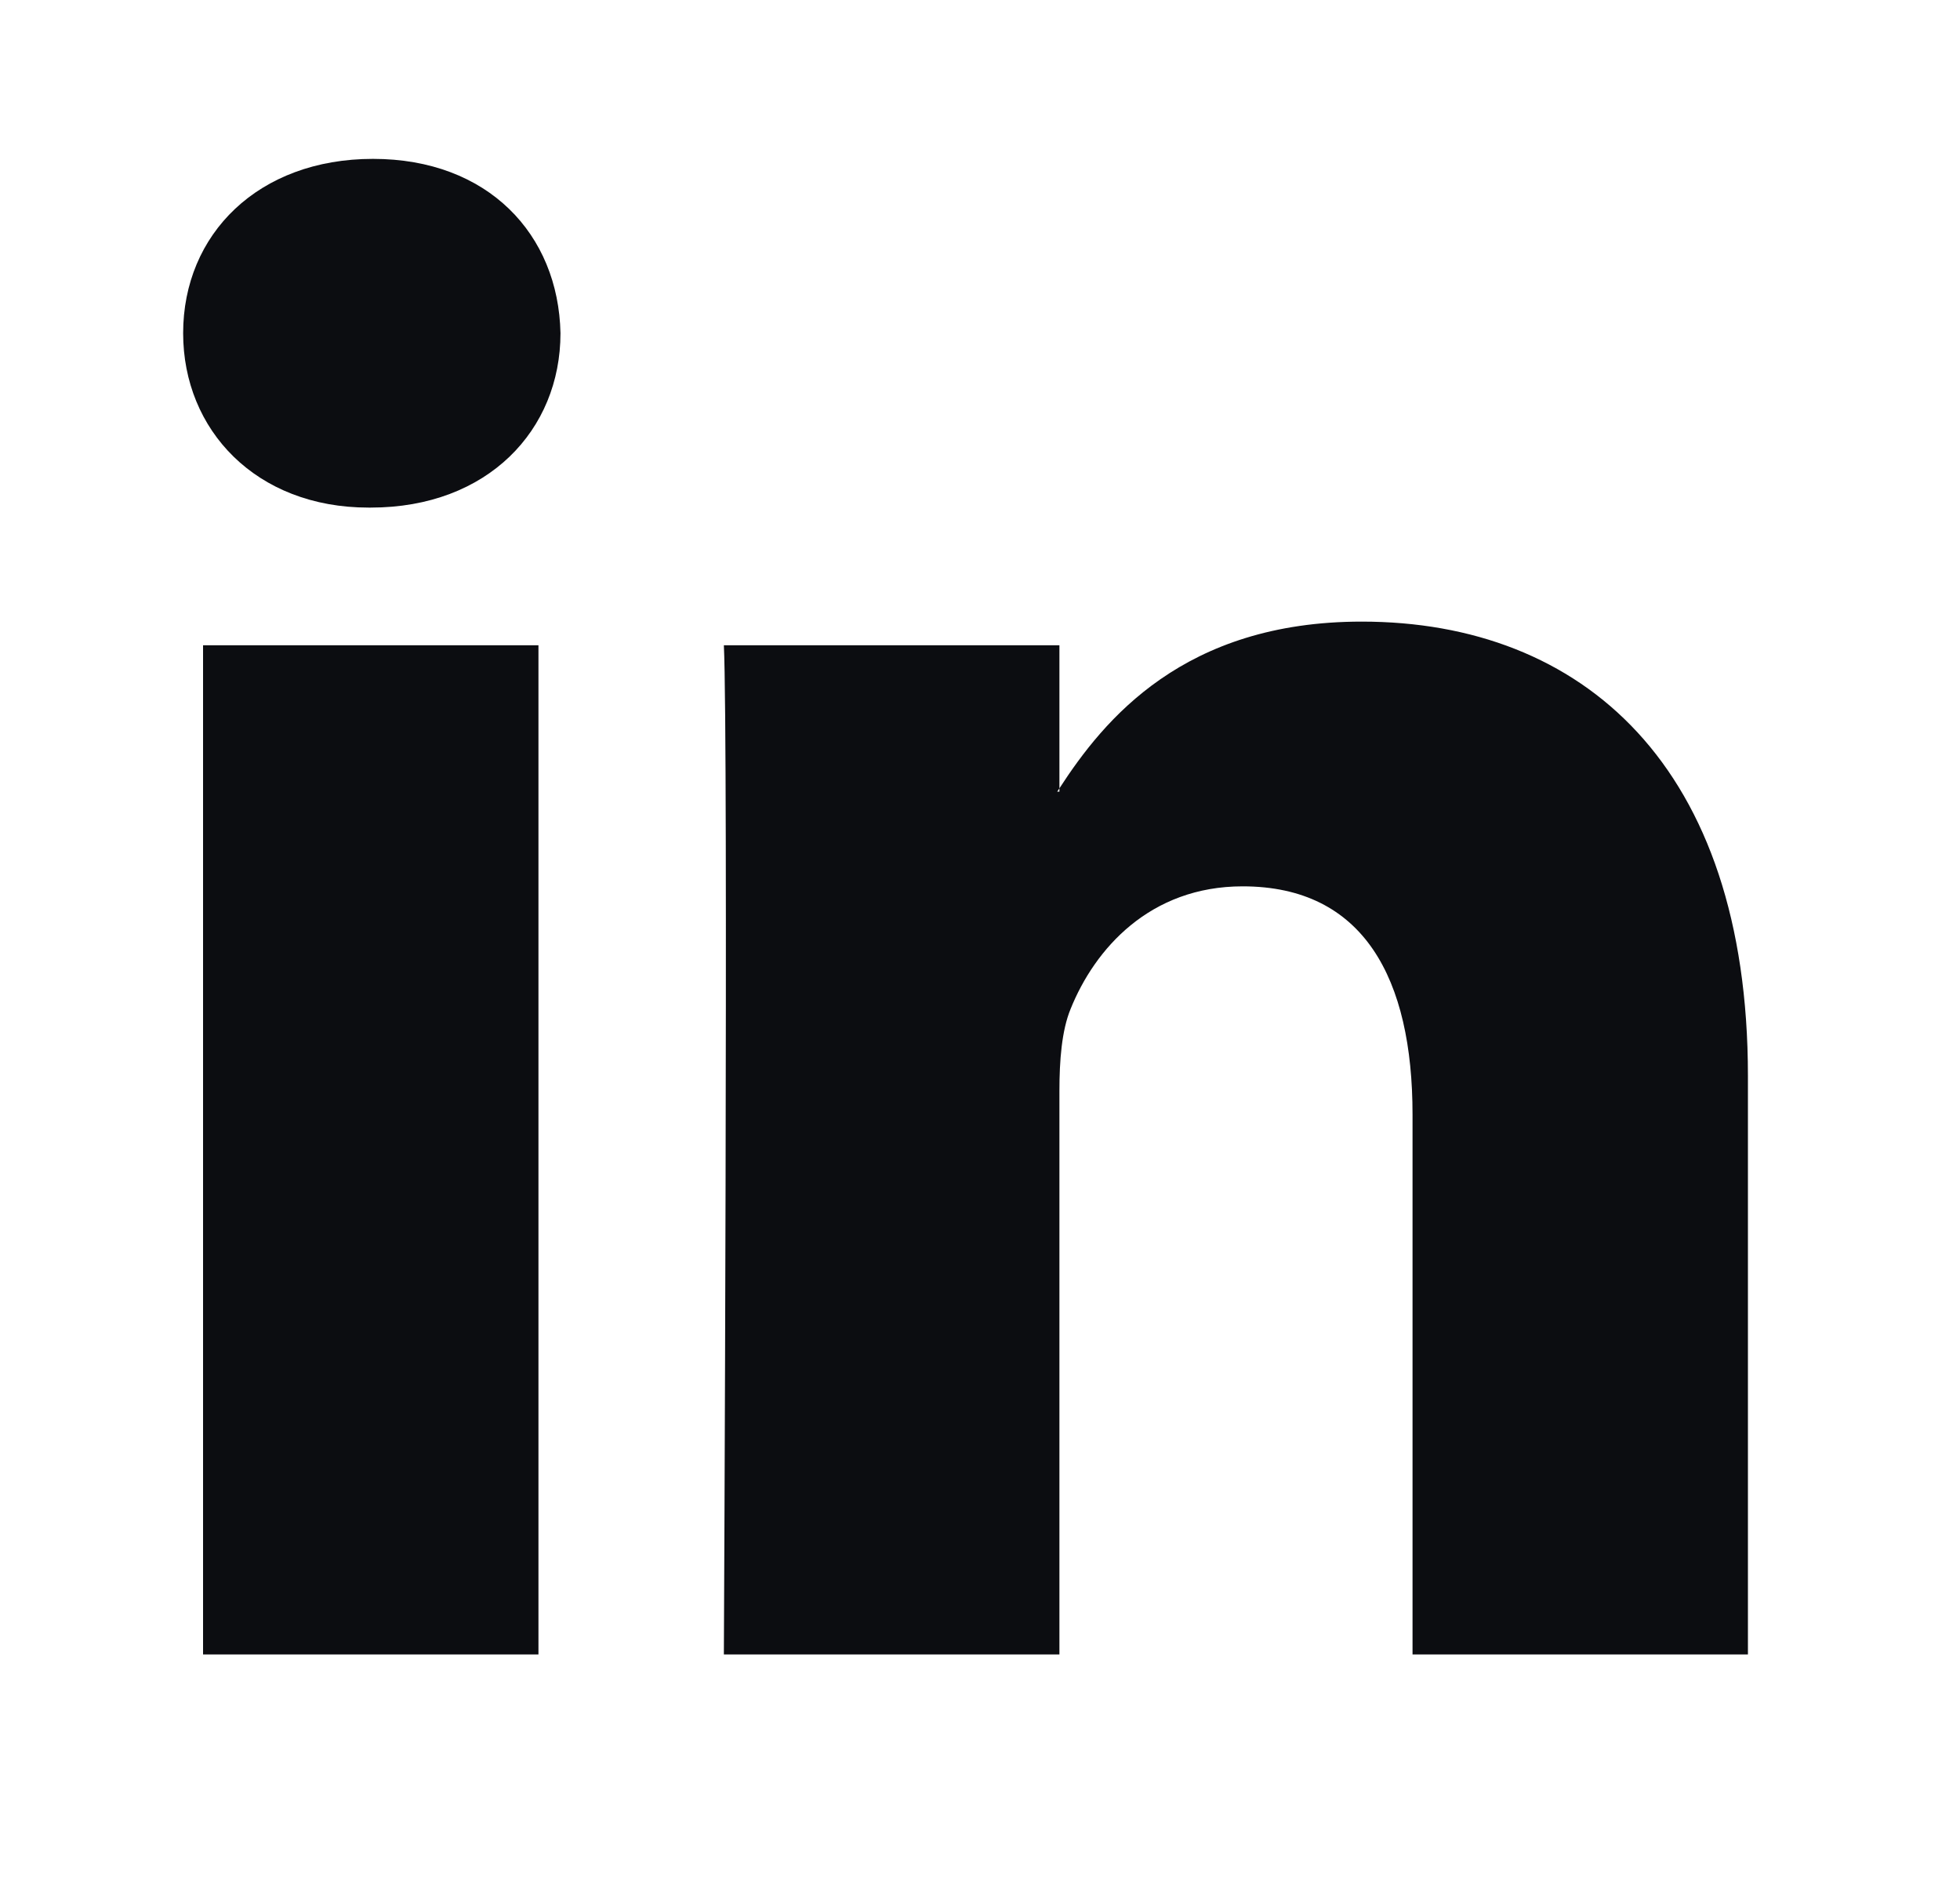
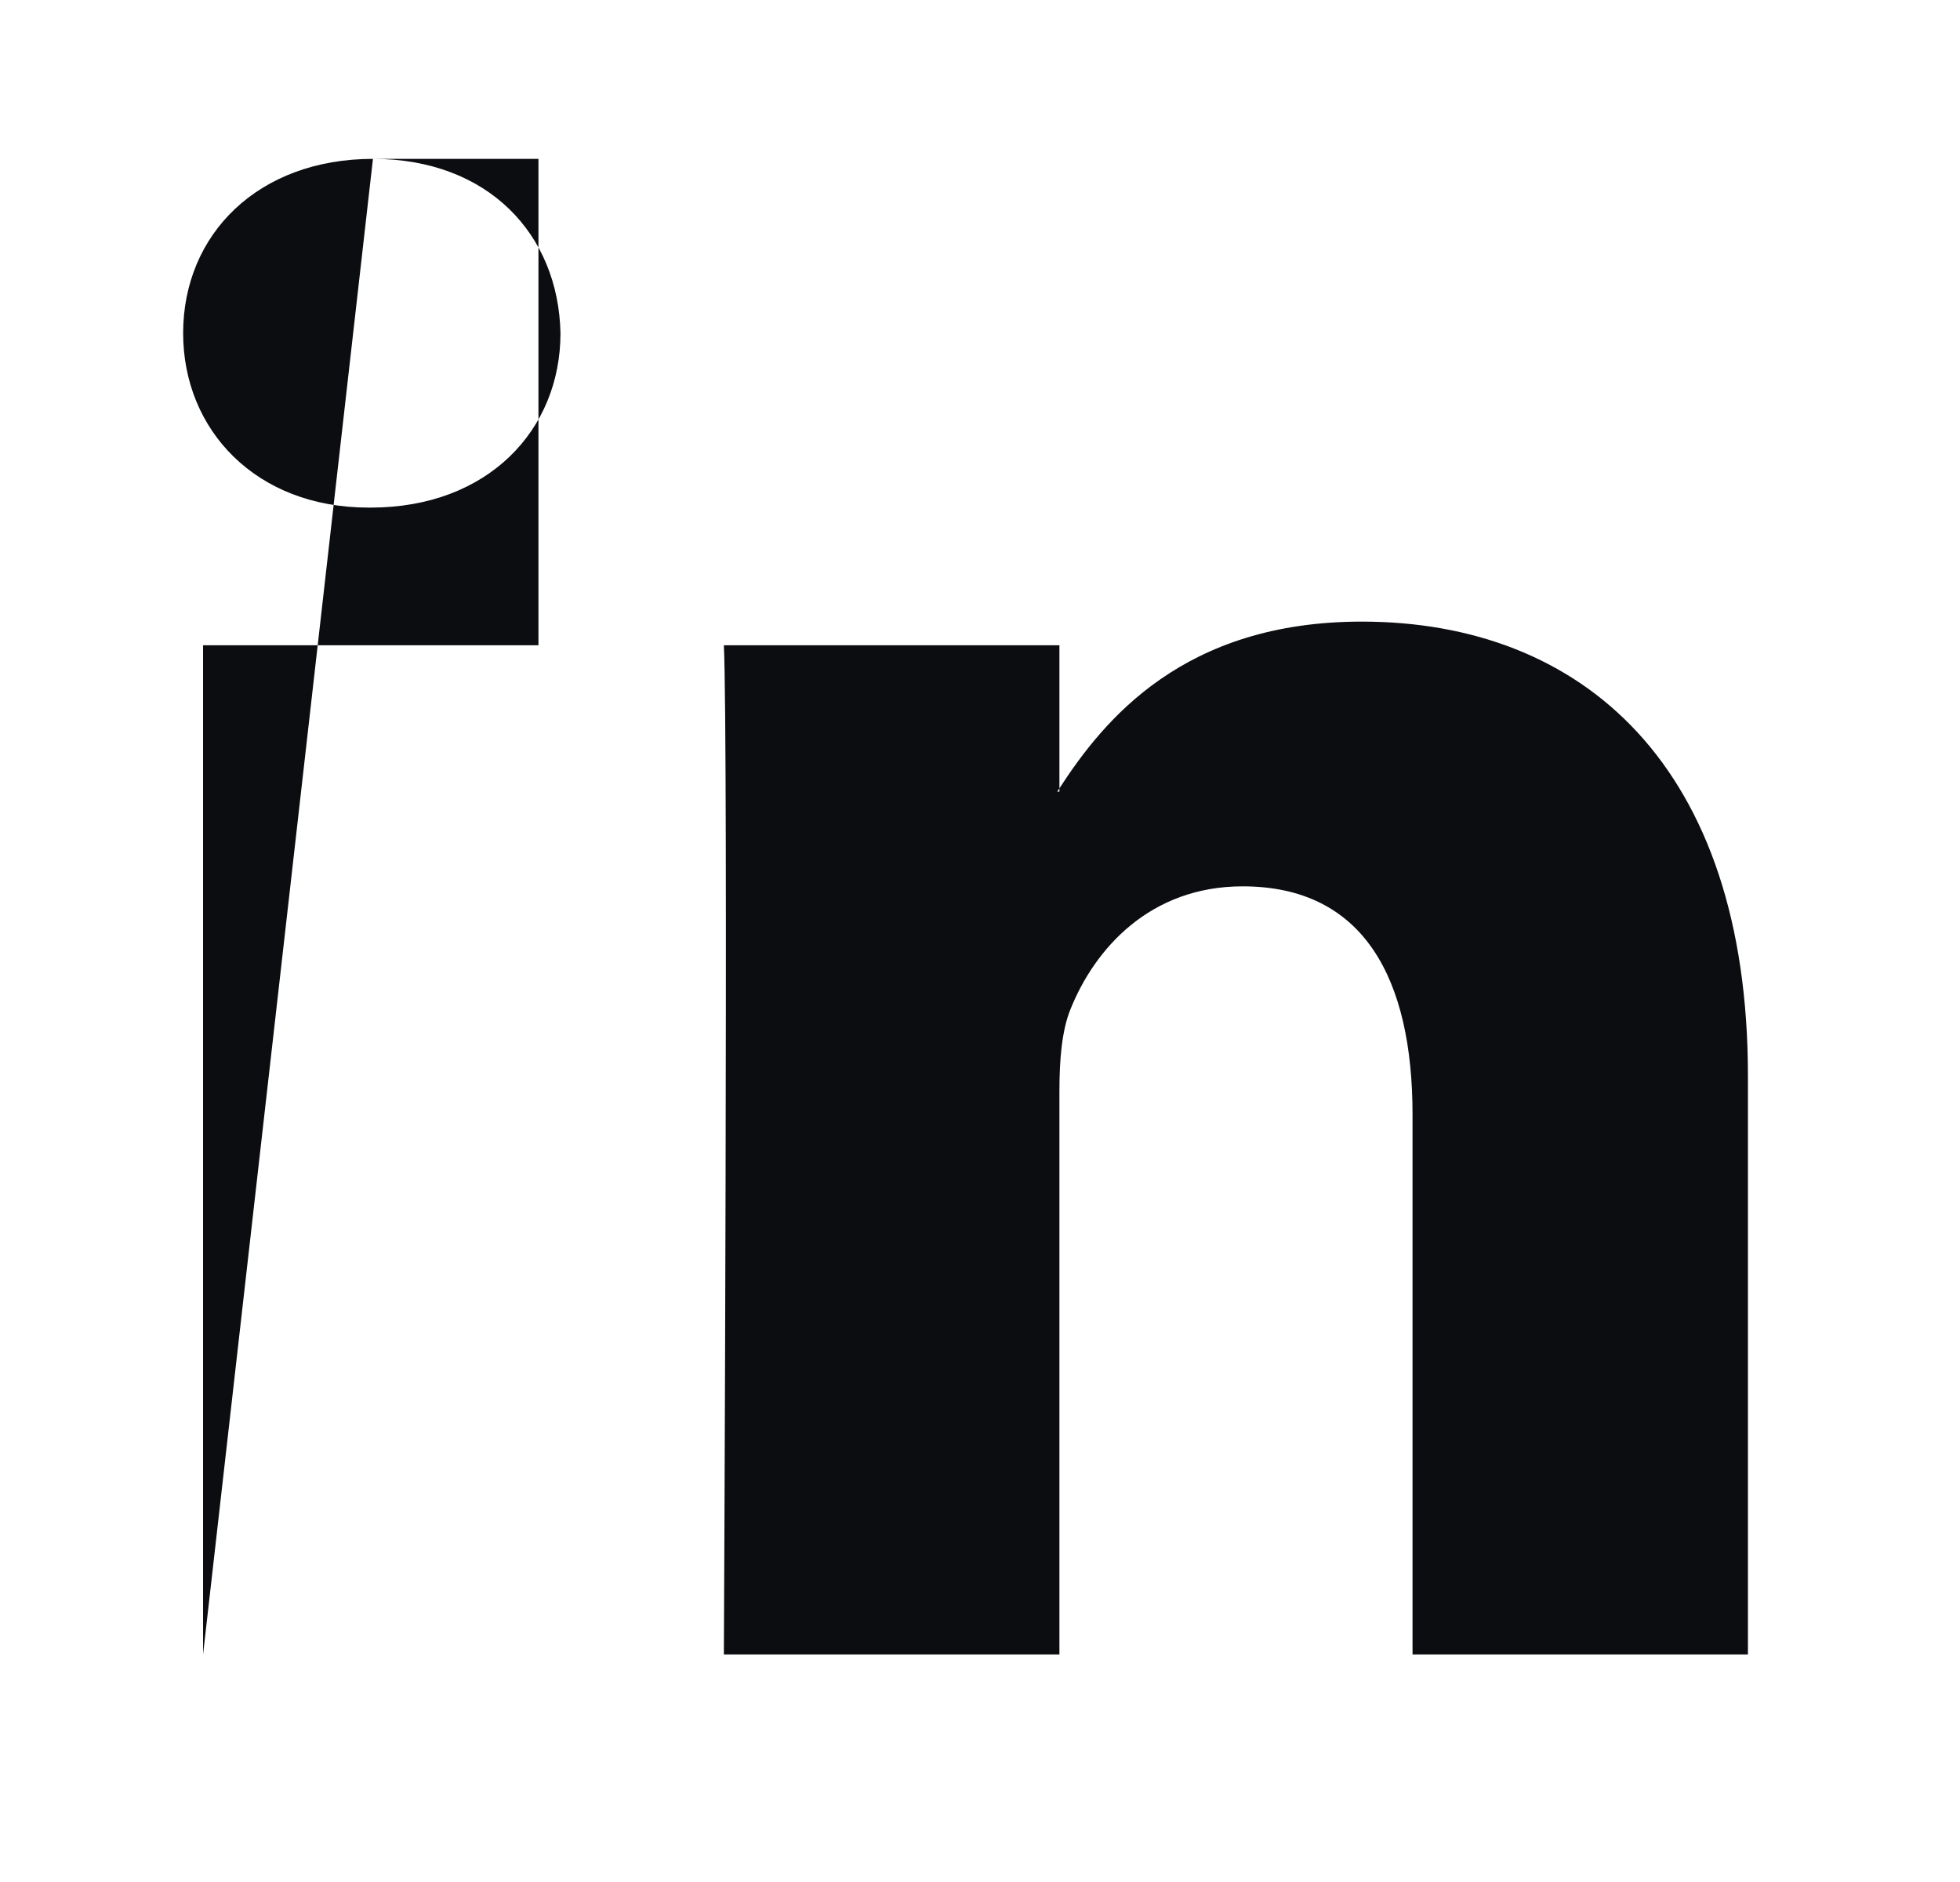
<svg xmlns="http://www.w3.org/2000/svg" width="25" height="24" viewBox="0 0 25 24" fill="none">
-   <path d="M22.295 13.719V21.098H18.017V14.213C18.017 12.483 17.398 11.303 15.85 11.303C14.668 11.303 13.964 12.099 13.655 12.868C13.542 13.143 13.513 13.526 13.513 13.911V21.098H9.233C9.233 21.098 9.291 9.438 9.233 8.229H13.513V10.053L13.485 10.095H13.513V10.053C14.081 9.178 15.096 7.927 17.369 7.927C20.184 7.927 22.295 9.767 22.295 13.719ZM4.757 2.026C3.294 2.026 2.336 2.986 2.336 4.249C2.336 5.484 3.266 6.473 4.701 6.473H4.729C6.222 6.473 7.149 5.484 7.149 4.249C7.123 2.986 6.223 2.026 4.758 2.026H4.757ZM2.59 21.098H6.868V8.229H2.59V21.098Z" fill="#0C0D11" />
+   <path d="M22.295 13.719V21.098H18.017V14.213C18.017 12.483 17.398 11.303 15.85 11.303C14.668 11.303 13.964 12.099 13.655 12.868C13.542 13.143 13.513 13.526 13.513 13.911V21.098H9.233C9.233 21.098 9.291 9.438 9.233 8.229H13.513V10.053L13.485 10.095H13.513V10.053C14.081 9.178 15.096 7.927 17.369 7.927C20.184 7.927 22.295 9.767 22.295 13.719ZM4.757 2.026C3.294 2.026 2.336 2.986 2.336 4.249C2.336 5.484 3.266 6.473 4.701 6.473H4.729C6.222 6.473 7.149 5.484 7.149 4.249C7.123 2.986 6.223 2.026 4.758 2.026H4.757ZH6.868V8.229H2.59V21.098Z" fill="#0C0D11" />
</svg>